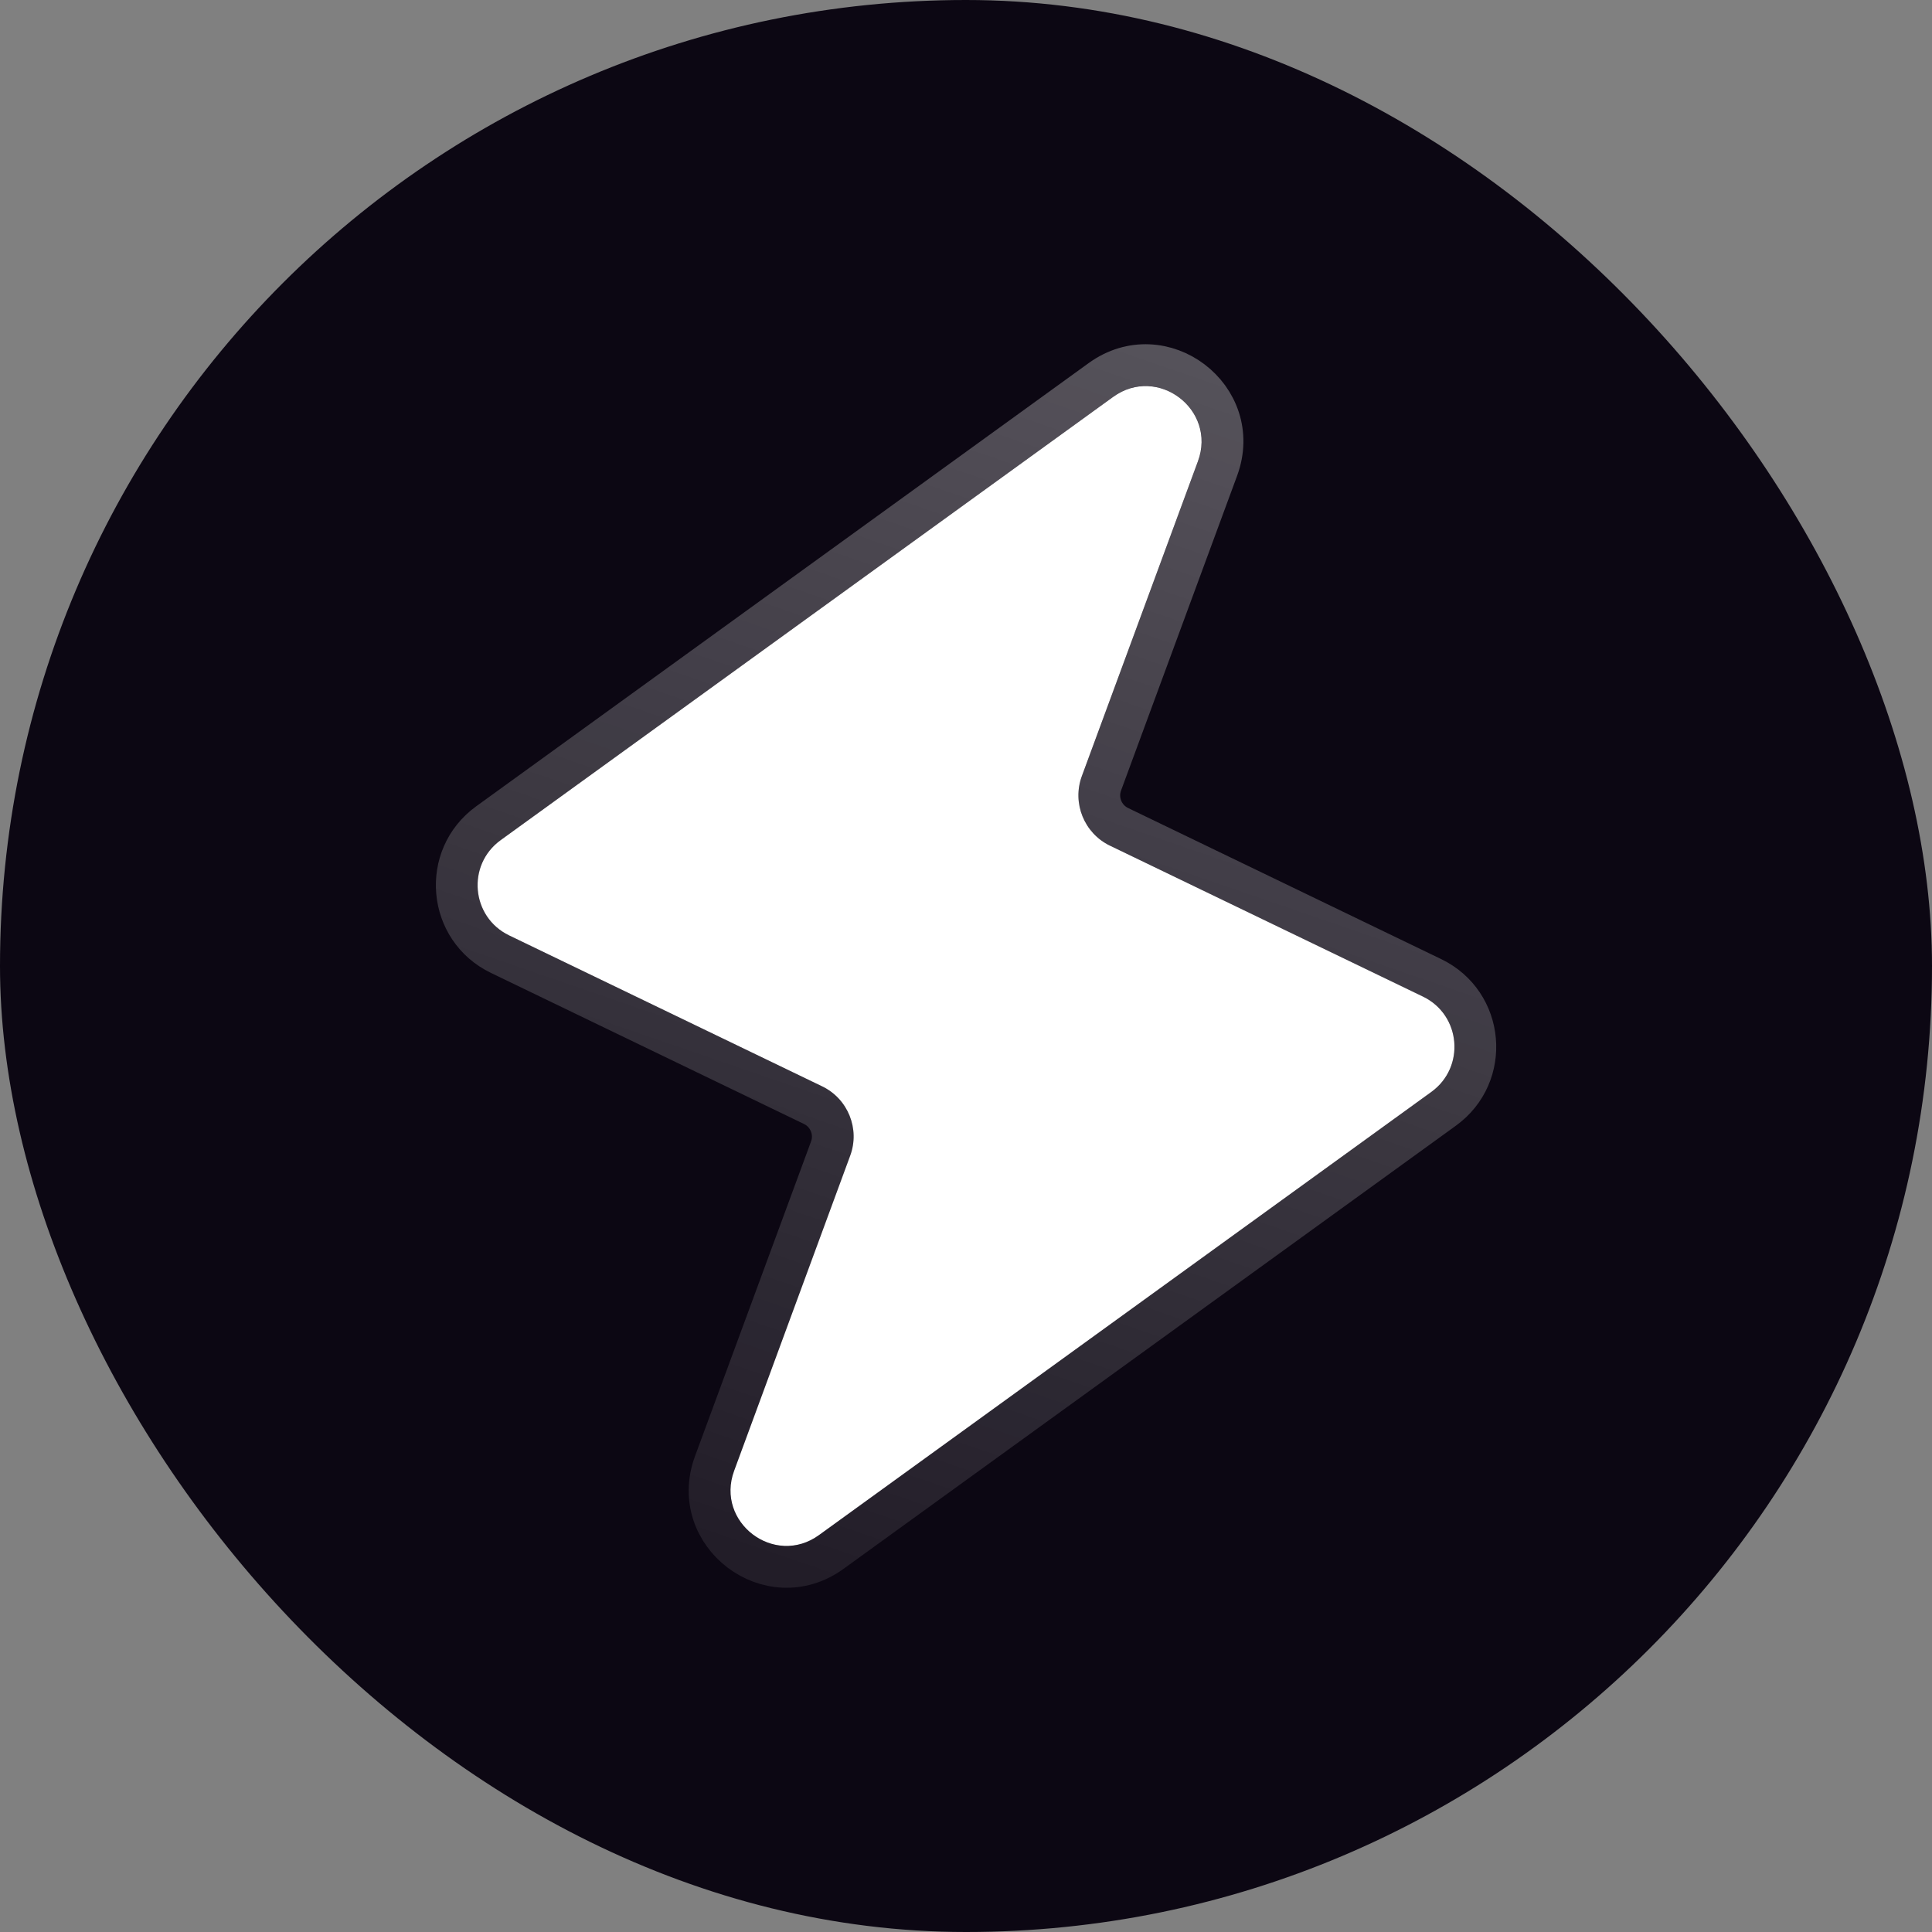
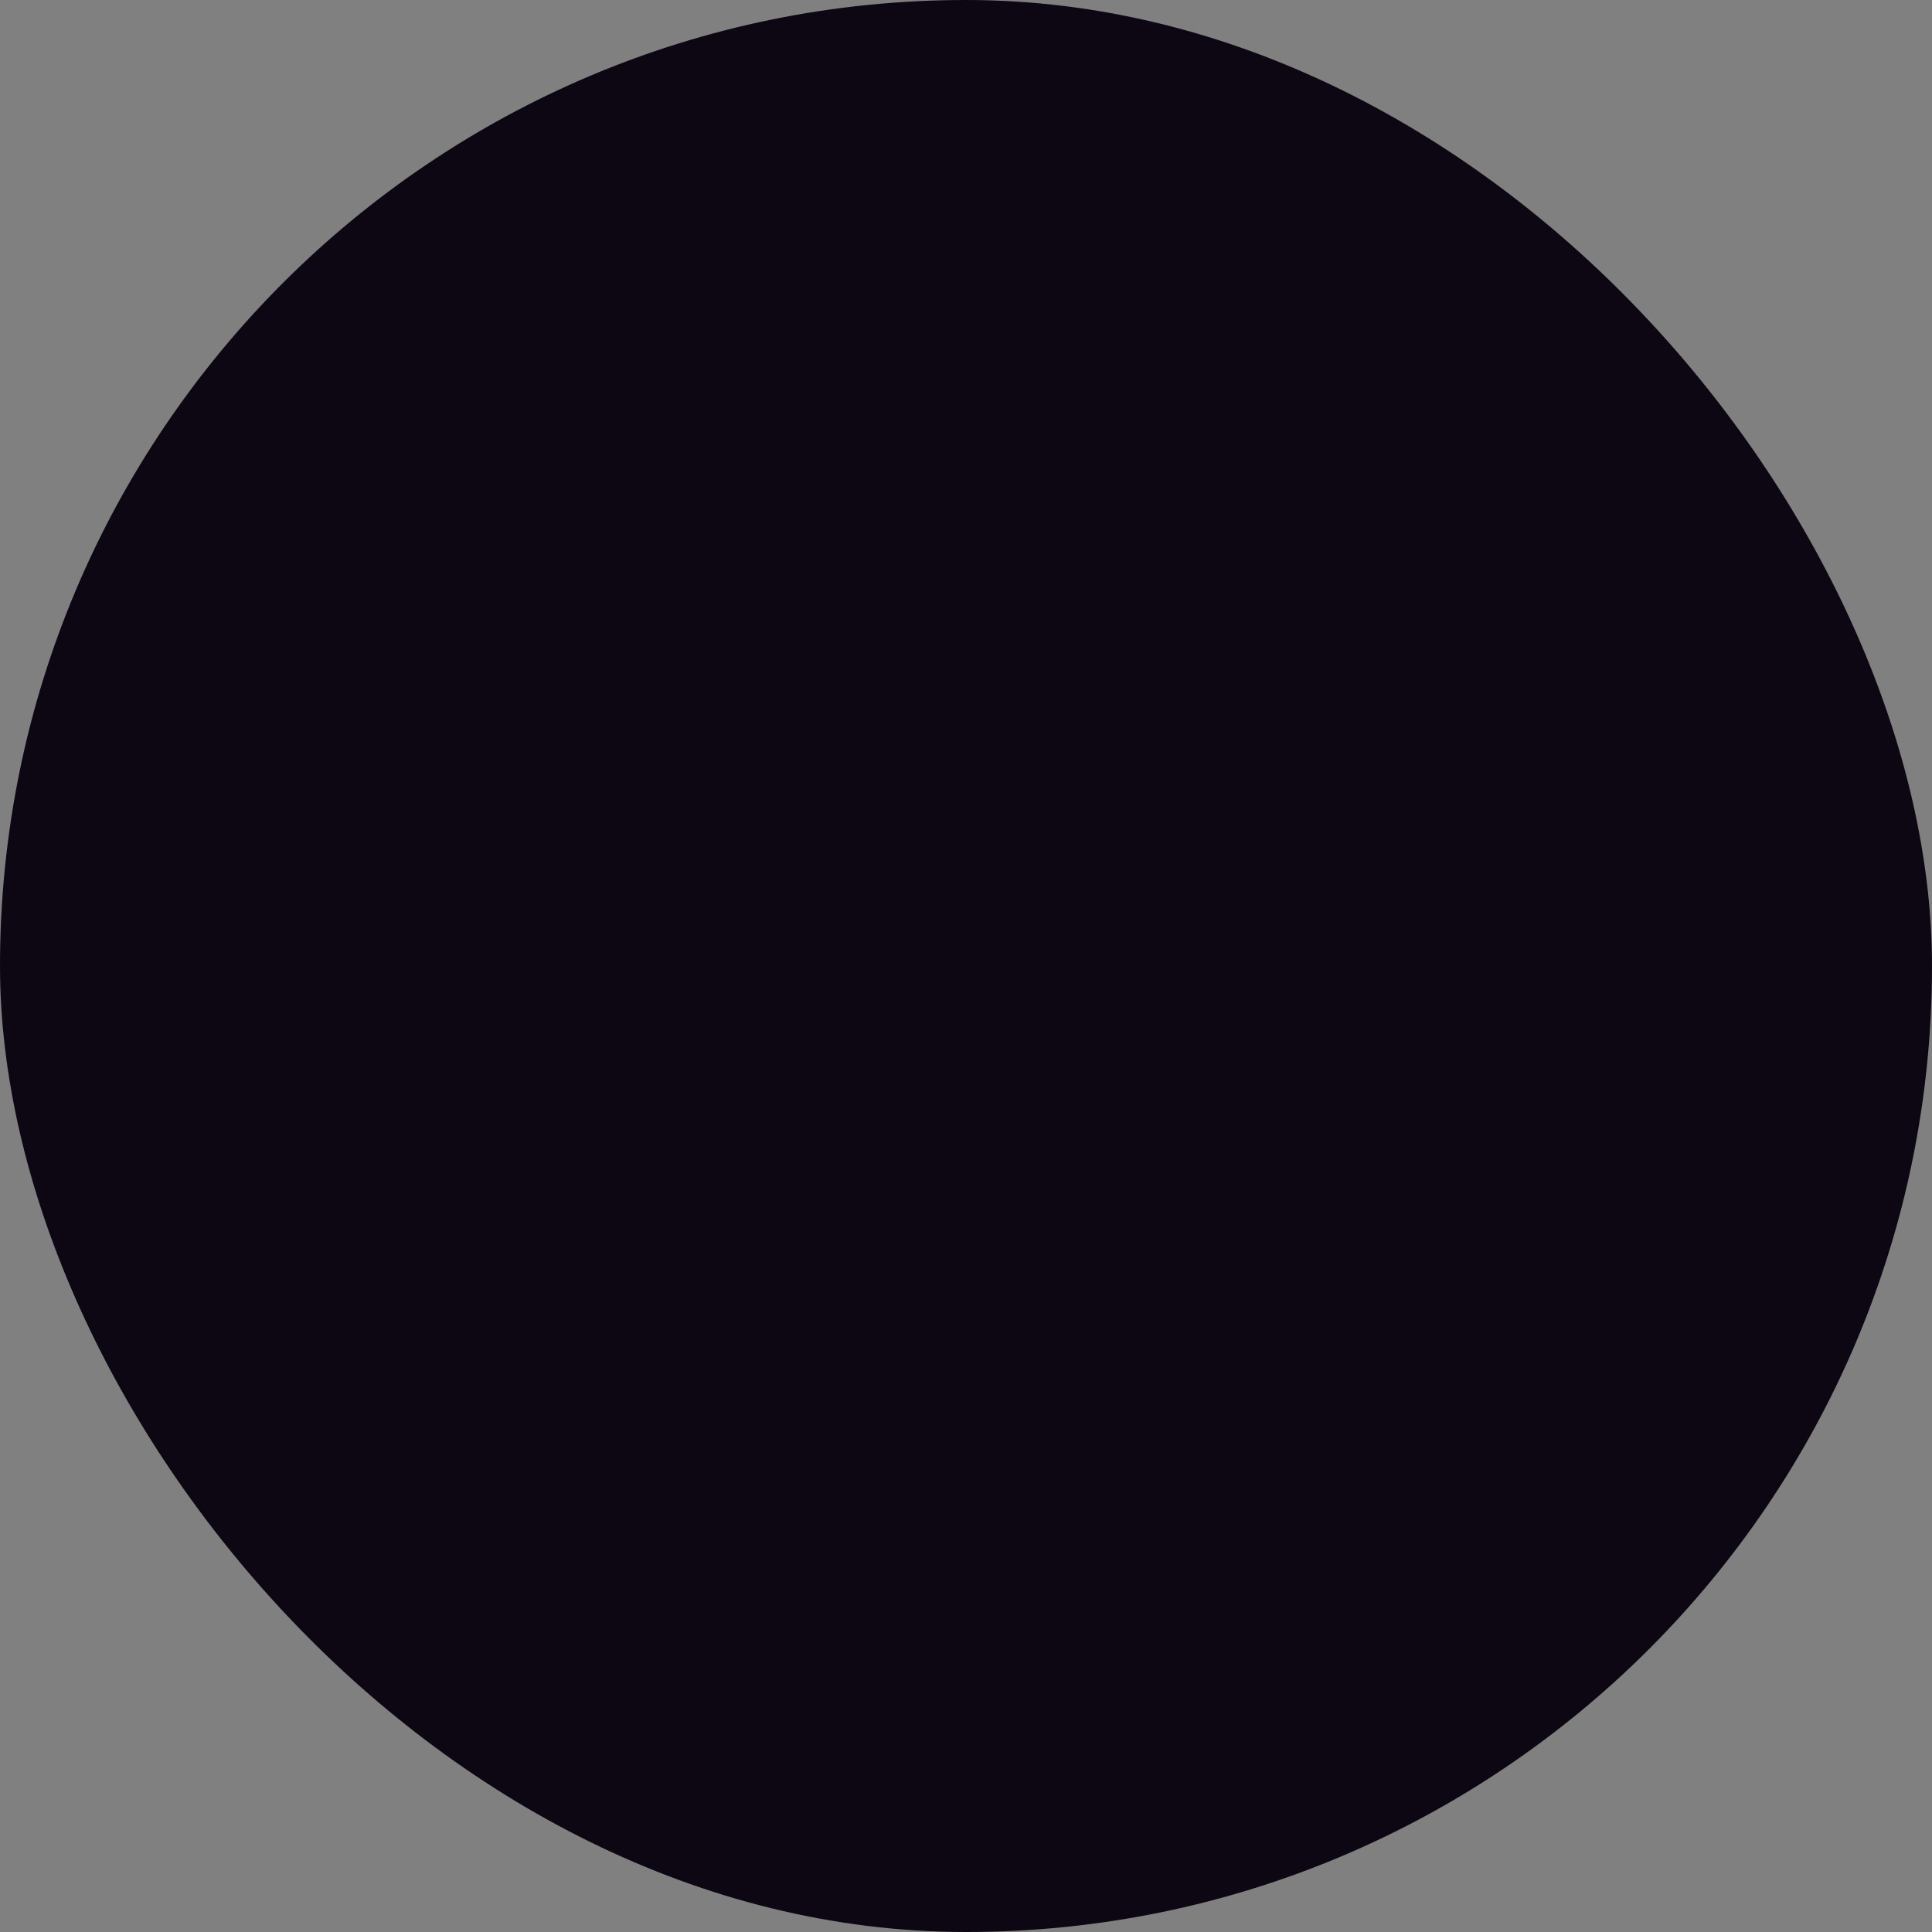
<svg xmlns="http://www.w3.org/2000/svg" width="20" height="20" viewBox="0 0 20 20" fill="none">
  <rect x="0" y="0" width="20" height="20" fill="#808080" stroke="none" />
  <rect width="20" height="20" rx="10" fill="#0C0713" />
-   <path d="M7.6 15.225C7.403 15.759 8.017 16.225 8.478 15.891L14.818 11.303C15.171 11.047 15.124 10.507 14.731 10.317L11.49 8.754C11.223 8.625 11.097 8.314 11.199 8.035L12.401 4.775C12.598 4.241 11.983 3.775 11.523 4.109L5.183 8.697C4.829 8.953 4.877 9.493 5.27 9.683L8.511 11.246C8.778 11.375 8.904 11.686 8.801 11.964L7.6 15.225Z" fill="white" />
-   <path d="M7.397 15.15C7.127 15.884 7.971 16.525 8.605 16.066L14.945 11.478C15.431 11.126 15.365 10.383 14.825 10.123L11.584 8.559C11.417 8.478 11.338 8.284 11.402 8.11L12.604 4.85C12.874 4.115 12.03 3.475 11.396 3.934L5.056 8.522C4.57 8.874 4.636 9.617 5.176 9.877L8.417 11.441C8.584 11.522 8.663 11.716 8.599 11.89L7.397 15.15Z" stroke="url(#paint0_linear_15954_2217)" stroke-opacity="0.3" stroke-width="0.432" />
  <defs>
    <linearGradient id="paint0_linear_15954_2217" x1="11.064" y1="3.461" x2="6.819" y2="15.804" gradientUnits="userSpaceOnUse">
      <stop stop-color="white" />
      <stop offset="1" stop-color="white" stop-opacity="0.3" />
    </linearGradient>
  </defs>
</svg>